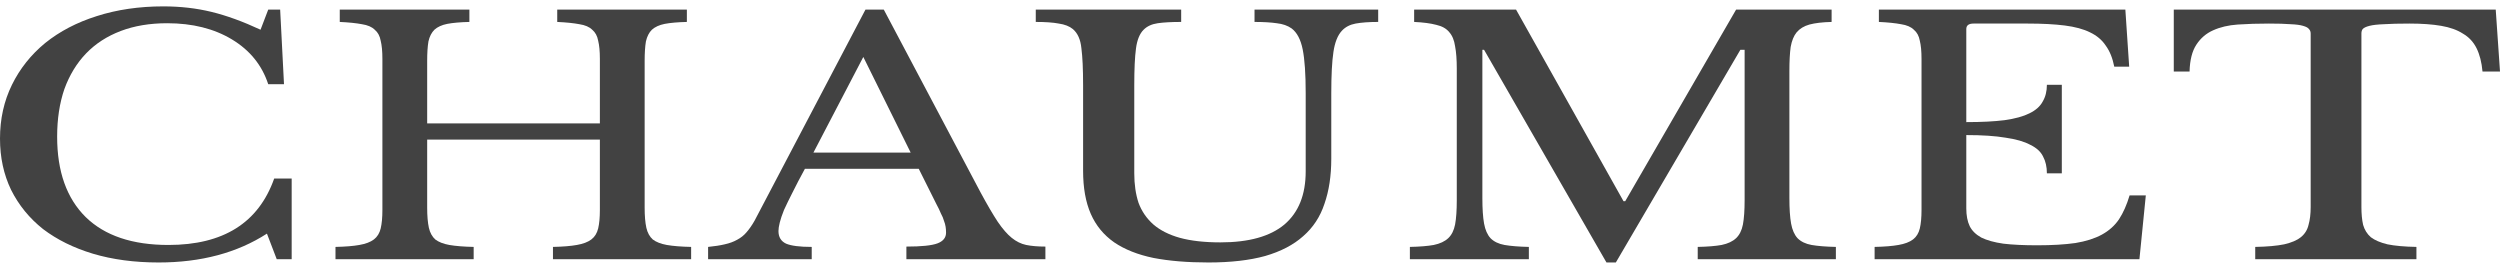
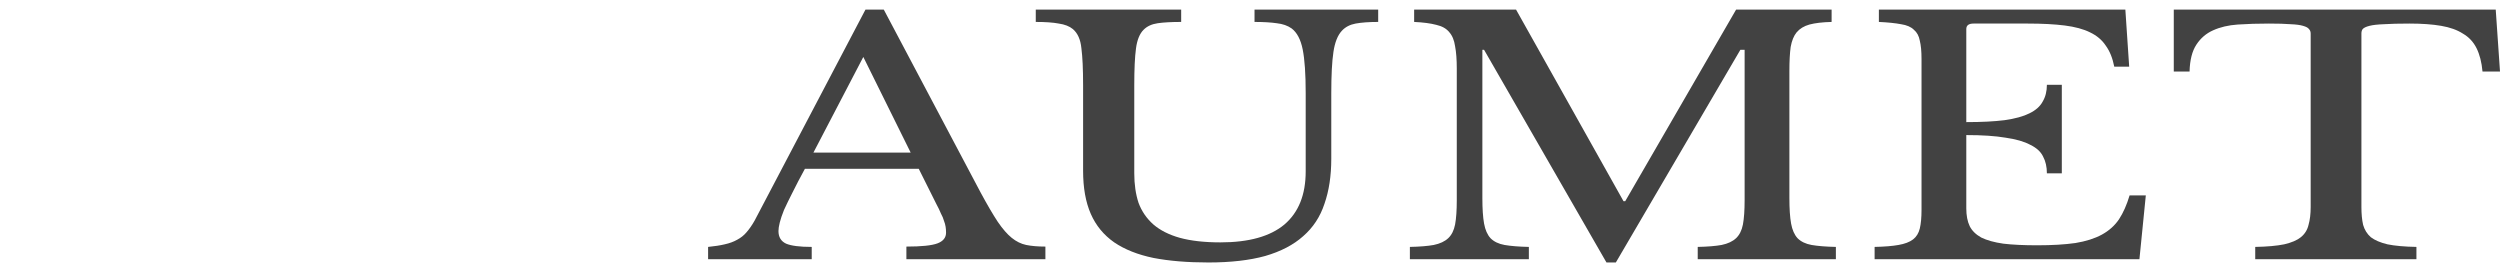
<svg xmlns="http://www.w3.org/2000/svg" width="205" height="22" viewBox="0 0 205 22" fill="none">
-   <path d="M21.994 0.789H22.973L23.288 6.903H21.994C21.481 5.343 20.491 4.12 19.022 3.234C17.553 2.348 15.782 1.905 13.707 1.905C12.285 1.905 11.014 2.118 9.896 2.543C8.777 2.969 7.833 3.58 7.063 4.377C6.294 5.175 5.7 6.15 5.28 7.301C4.884 8.453 4.686 9.756 4.686 11.209C4.686 14.062 5.466 16.26 7.028 17.801C8.59 19.326 10.851 20.087 13.812 20.087C18.311 20.087 21.201 18.271 22.484 14.638H23.917V21.257H22.693L21.889 19.157C19.442 20.734 16.481 21.523 13.008 21.523C11.026 21.523 9.231 21.284 7.623 20.805C6.038 20.327 4.674 19.653 3.532 18.785C2.413 17.899 1.539 16.827 0.909 15.569C0.303 14.31 0 12.91 0 11.368C0 9.756 0.326 8.285 0.979 6.956C1.632 5.627 2.541 4.484 3.706 3.527C4.895 2.57 6.306 1.834 7.937 1.32C9.593 0.789 11.411 0.523 13.392 0.523C14.791 0.523 16.108 0.674 17.343 0.975C18.579 1.276 19.919 1.763 21.365 2.437L21.994 0.789Z" fill="#424242" />
-   <path d="M52.861 17.03C52.861 17.704 52.908 18.253 53.001 18.679C53.094 19.086 53.269 19.405 53.526 19.636C53.805 19.848 54.19 19.999 54.679 20.087C55.192 20.176 55.857 20.229 56.673 20.247V21.257H45.343V20.247C46.159 20.229 46.812 20.176 47.301 20.087C47.814 19.999 48.211 19.848 48.49 19.636C48.77 19.423 48.957 19.122 49.05 18.732C49.143 18.342 49.19 17.837 49.19 17.217V11.448H35.028V17.03C35.028 17.704 35.075 18.253 35.168 18.679C35.261 19.086 35.436 19.405 35.693 19.636C35.972 19.848 36.357 19.999 36.846 20.087C37.359 20.176 38.024 20.229 38.84 20.247V21.257H27.51V20.247C28.326 20.229 28.979 20.176 29.468 20.087C29.981 19.999 30.378 19.848 30.657 19.636C30.937 19.423 31.124 19.122 31.217 18.732C31.31 18.342 31.357 17.837 31.357 17.217V4.829C31.357 4.209 31.31 3.713 31.217 3.341C31.147 2.951 30.984 2.65 30.727 2.437C30.494 2.206 30.145 2.056 29.678 1.985C29.212 1.896 28.606 1.834 27.86 1.799V0.789H38.49V1.799C37.744 1.817 37.138 1.87 36.672 1.958C36.229 2.047 35.879 2.206 35.623 2.437C35.389 2.667 35.226 2.986 35.133 3.394C35.063 3.801 35.028 4.342 35.028 5.015V10.119H49.19V4.829C49.19 4.209 49.143 3.713 49.05 3.341C48.98 2.951 48.817 2.65 48.56 2.437C48.327 2.206 47.977 2.056 47.511 1.985C47.045 1.896 46.439 1.834 45.693 1.799V0.789H56.323V1.799C55.577 1.817 54.971 1.87 54.505 1.958C54.062 2.047 53.712 2.206 53.456 2.437C53.222 2.667 53.059 2.986 52.966 3.394C52.896 3.801 52.861 4.342 52.861 5.015V17.03Z" fill="#424242" />
  <path d="M75.338 13.841H66.002C65.606 14.567 65.268 15.214 64.988 15.781C64.708 16.331 64.475 16.809 64.288 17.217C64.125 17.624 64.009 17.97 63.939 18.253C63.869 18.537 63.834 18.767 63.834 18.945C63.834 19.441 64.044 19.786 64.463 19.981C64.883 20.158 65.582 20.247 66.561 20.247V21.257H58.064V20.247C58.601 20.194 59.055 20.123 59.428 20.034C59.824 19.946 60.162 19.822 60.442 19.662C60.745 19.503 61.002 19.299 61.211 19.051C61.444 18.785 61.666 18.466 61.876 18.094L70.967 0.789H72.471L80.408 15.781C80.944 16.774 81.41 17.571 81.807 18.174C82.203 18.758 82.588 19.201 82.961 19.503C83.334 19.804 83.73 19.999 84.15 20.087C84.593 20.176 85.117 20.22 85.723 20.22V21.257H74.324V20.22C75.559 20.22 76.41 20.132 76.876 19.955C77.343 19.777 77.576 19.485 77.576 19.077C77.576 18.9 77.564 18.741 77.541 18.599C77.518 18.439 77.471 18.271 77.401 18.094C77.354 17.917 77.273 17.722 77.156 17.509C77.063 17.279 76.935 17.013 76.772 16.712L75.338 13.841ZM66.701 12.512H74.674L70.792 4.67L66.701 12.512Z" fill="#424242" />
  <path d="M109.165 13.017C109.165 14.417 108.978 15.648 108.605 16.712C108.256 17.775 107.673 18.661 106.857 19.37C106.064 20.079 105.027 20.619 103.745 20.991C102.463 21.346 100.913 21.523 99.094 21.523C97.369 21.523 95.866 21.399 94.584 21.151C93.302 20.885 92.229 20.46 91.367 19.875C90.504 19.272 89.863 18.493 89.444 17.536C89.024 16.579 88.814 15.4 88.814 14V6.982C88.814 5.671 88.767 4.661 88.674 3.952C88.604 3.243 88.371 2.72 87.975 2.384C87.695 2.153 87.311 2.003 86.821 1.932C86.355 1.843 85.725 1.799 84.933 1.799V0.789H96.856V1.799C96.064 1.799 95.423 1.834 94.933 1.905C94.444 1.976 94.059 2.153 93.779 2.437C93.453 2.756 93.243 3.27 93.15 3.979C93.057 4.67 93.01 5.671 93.01 6.982V14.213C93.01 15.117 93.127 15.923 93.36 16.632C93.616 17.323 94.024 17.917 94.584 18.413C95.143 18.891 95.866 19.255 96.751 19.503C97.661 19.751 98.768 19.875 100.073 19.875C102.404 19.875 104.153 19.387 105.318 18.413C106.484 17.42 107.067 15.967 107.067 14.053V7.647C107.067 6.07 106.985 4.874 106.822 4.058C106.659 3.243 106.356 2.667 105.913 2.331C105.586 2.1 105.179 1.958 104.689 1.905C104.199 1.834 103.593 1.799 102.871 1.799V0.789H113.011V1.799C112.265 1.799 111.647 1.843 111.158 1.932C110.692 2.02 110.319 2.215 110.039 2.517C109.689 2.889 109.456 3.474 109.34 4.271C109.223 5.051 109.165 6.176 109.165 7.647V13.017Z" fill="#424242" />
  <path d="M133.268 16.499L142.36 0.789H150.192V1.799C149.446 1.817 148.84 1.888 148.374 2.012C147.931 2.136 147.581 2.348 147.325 2.65C147.092 2.933 146.929 3.332 146.835 3.846C146.765 4.36 146.73 5.015 146.73 5.813V16.233C146.73 17.119 146.777 17.819 146.87 18.333C146.964 18.847 147.138 19.246 147.395 19.529C147.675 19.813 148.059 19.999 148.549 20.087C149.062 20.176 149.726 20.229 150.542 20.247V21.257H139.213V20.247C140.028 20.229 140.681 20.176 141.171 20.087C141.684 19.981 142.08 19.795 142.36 19.529C142.639 19.264 142.826 18.891 142.919 18.413C143.012 17.917 143.059 17.252 143.059 16.419V4.085H142.709L132.499 21.523H131.73L121.694 4.085H121.554V16.233C121.554 17.119 121.601 17.819 121.694 18.333C121.788 18.847 121.962 19.246 122.219 19.529C122.498 19.813 122.883 19.999 123.373 20.087C123.886 20.176 124.55 20.229 125.366 20.247V21.257H115.61V20.247C116.426 20.229 117.079 20.176 117.568 20.087C118.081 19.981 118.477 19.795 118.757 19.529C119.037 19.264 119.223 18.891 119.317 18.413C119.41 17.917 119.456 17.252 119.456 16.419V5.627C119.456 4.882 119.41 4.271 119.317 3.793C119.247 3.296 119.083 2.906 118.827 2.623C118.594 2.339 118.244 2.144 117.778 2.038C117.312 1.914 116.706 1.834 115.96 1.799V0.789H124.317L133.128 16.499H133.268Z" fill="#424242" />
  <path d="M161.236 10.013C162.495 10.013 163.544 9.96 164.383 9.853C165.246 9.729 165.922 9.543 166.411 9.295C166.924 9.047 167.285 8.728 167.495 8.338C167.728 7.948 167.845 7.488 167.845 6.956H169.069V14.213H167.845C167.845 13.681 167.74 13.22 167.53 12.831C167.344 12.441 166.994 12.122 166.481 11.874C165.992 11.608 165.316 11.413 164.453 11.289C163.614 11.147 162.542 11.076 161.236 11.076V17.084C161.236 17.669 161.329 18.156 161.516 18.546C161.702 18.918 162.017 19.228 162.46 19.476C162.926 19.706 163.532 19.875 164.278 19.981C165.024 20.07 165.945 20.114 167.041 20.114C168.276 20.114 169.325 20.052 170.188 19.928C171.05 19.786 171.773 19.556 172.356 19.237C172.938 18.918 173.405 18.501 173.754 17.988C174.104 17.456 174.395 16.8 174.628 16.02H175.957L175.433 21.257H153.718V20.247C154.534 20.229 155.187 20.176 155.676 20.087C156.189 19.999 156.586 19.848 156.865 19.636C157.145 19.423 157.332 19.122 157.425 18.732C157.518 18.342 157.565 17.837 157.565 17.217V4.829C157.565 4.209 157.518 3.713 157.425 3.341C157.355 2.951 157.192 2.65 156.935 2.437C156.702 2.206 156.352 2.056 155.886 1.985C155.42 1.896 154.814 1.834 154.068 1.799V0.789H174.279L174.593 5.467H173.37C173.23 4.758 172.997 4.182 172.67 3.739C172.367 3.279 171.936 2.915 171.376 2.65C170.84 2.384 170.153 2.198 169.313 2.091C168.474 1.985 167.46 1.932 166.271 1.932H161.831C161.434 1.932 161.236 2.082 161.236 2.384V10.013Z" fill="#424242" />
  <path d="M205 5.866H203.566C203.496 5.104 203.333 4.466 203.077 3.952C202.82 3.438 202.447 3.039 201.958 2.756C201.492 2.455 200.897 2.242 200.175 2.118C199.452 1.994 198.589 1.932 197.587 1.932C196.725 1.932 196.025 1.95 195.489 1.985C194.976 2.003 194.58 2.047 194.3 2.118C194.02 2.189 193.834 2.277 193.741 2.384C193.671 2.472 193.636 2.596 193.636 2.756V16.977C193.636 17.544 193.682 18.032 193.776 18.439C193.892 18.847 194.102 19.184 194.405 19.45C194.731 19.698 195.186 19.893 195.769 20.034C196.375 20.158 197.167 20.229 198.147 20.247V21.257H184.929V20.247C185.908 20.229 186.701 20.158 187.307 20.034C187.913 19.893 188.368 19.698 188.671 19.45C188.997 19.184 189.207 18.847 189.3 18.439C189.417 18.032 189.475 17.544 189.475 16.977V2.756C189.475 2.596 189.428 2.472 189.335 2.384C189.265 2.277 189.102 2.189 188.845 2.118C188.612 2.047 188.274 2.003 187.831 1.985C187.388 1.95 186.794 1.932 186.048 1.932C185.139 1.932 184.288 1.958 183.495 2.012C182.726 2.065 182.05 2.224 181.467 2.49C180.908 2.738 180.453 3.128 180.104 3.66C179.754 4.191 179.568 4.927 179.544 5.866H178.25V0.789H204.65L205 5.866Z" fill="#424242" />
</svg>